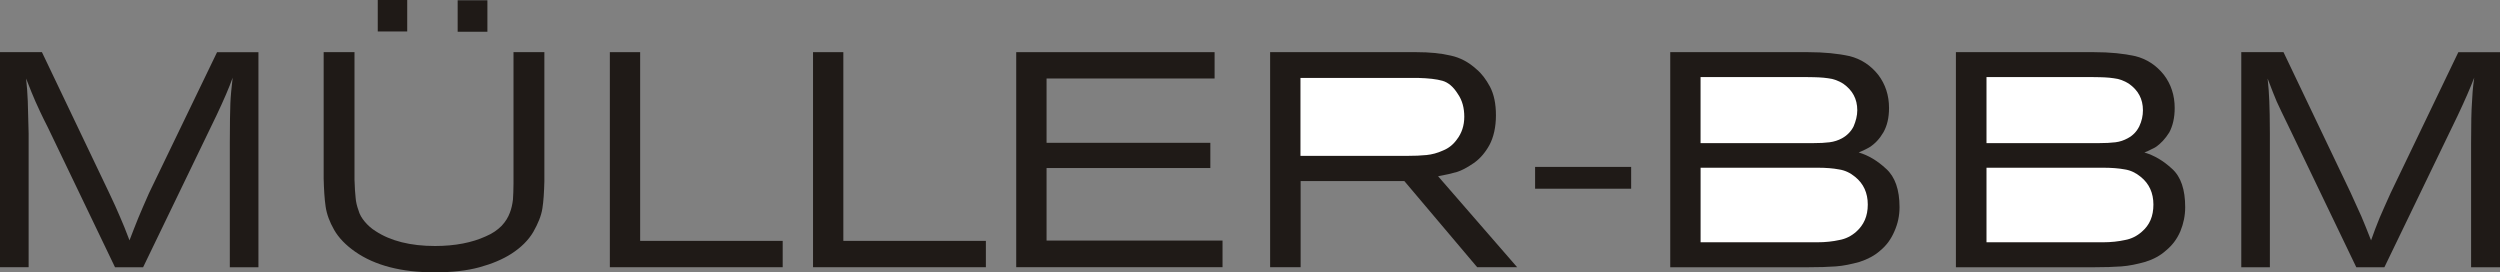
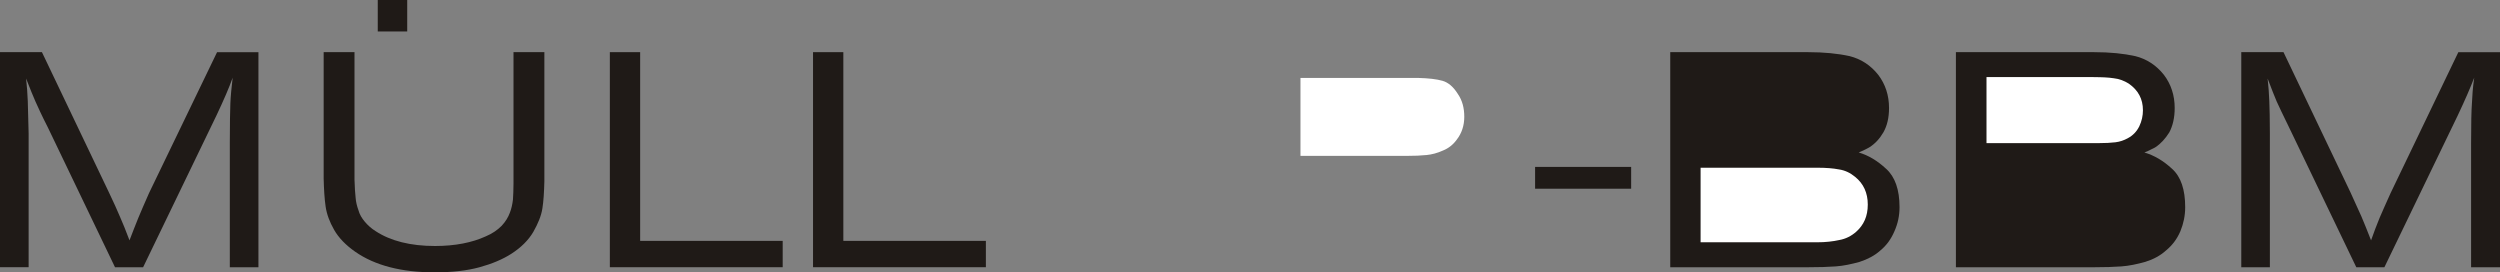
<svg xmlns="http://www.w3.org/2000/svg" id="Ebene_2" data-name="Ebene 2" viewBox="0 0 800 87.15">
  <rect x="0" y="0" width="800" height="87.15" fill="#808080" stroke="none" />
  <defs>
    <style>
      .cls-1 {
        fill: #fff;
      }

      .cls-1, .cls-2 {
        fill-rule: evenodd;
      }

      .cls-2 {
        fill: #1f1a17;
      }
    </style>
  </defs>
  <g id="Ebene_1-2" data-name="Ebene 1">
    <g id="Ebene_1-3" data-name="Ebene 1">
      <path class="cls-2" d="M717.21,85.51V16.69h13.51l21.4,44.8c1.45,3.26,2.63,5.8,3.54,7.8.82,2,1.9,4.53,3.08,7.62.91-2.54,1.81-4.99,2.72-7.16.91-2.09,2.09-4.81,3.54-7.98l21.67-45.07h13.33v68.83h-9.25v-39.63c0-6.35.09-10.61.27-12.88.09-2.27.27-4.99.73-8.16-1.18,3.08-2.9,7.07-5.26,12.06l-23.49,48.61h-8.98l-21.49-44.71c-1.9-3.9-3.26-6.71-3.99-8.34s-1.63-4.08-2.9-7.35c.27,2.45.45,4.9.54,7.25s.18,5.8.18,10.25v42.89h-9.16Z" />
      <path class="cls-2" d="M625.89,85.51V16.69h44.16c5.17,0,9.52.45,13.24,1.27,3.63.91,6.71,2.9,9.16,5.99,2.27,2.99,3.45,6.53,3.45,10.61,0,3.17-.63,5.71-1.72,7.8-1.27,2-2.72,3.63-4.53,4.81-.45.27-.91.45-1.27.63-.27.18-.73.36-1.27.63-.54.18-.82.36-.91.36,3.08.91,6.08,2.63,8.89,5.26,2.81,2.54,4.17,6.62,4.17,12.24,0,2.72-.54,5.26-1.54,7.71-1.09,2.54-2.63,4.53-4.62,6.17-1.81,1.63-3.99,2.81-6.62,3.63-2.63.73-5.17,1.27-7.62,1.45s-5.35.27-8.8.27h-44.16Z" />
      <path class="cls-2" d="M534.48,85.51V16.69h44.07c5.17,0,9.61.45,13.33,1.27,3.63.91,6.71,2.9,9.16,5.99,2.27,2.99,3.45,6.53,3.45,10.61,0,3.17-.63,5.71-1.81,7.8-1.18,2-2.63,3.63-4.53,4.81-.45.27-.82.45-1.18.63s-.82.36-1.36.63c-.45.18-.82.36-.82.36,3.08.91,5.99,2.63,8.8,5.26,2.81,2.54,4.26,6.62,4.26,12.24,0,2.72-.54,5.26-1.63,7.71-1.09,2.54-2.54,4.53-4.53,6.17-1.81,1.63-4.08,2.81-6.62,3.63-2.63.73-5.17,1.27-7.62,1.45s-5.44.27-8.89.27h-44.07Z" />
      <path class="cls-2" d="M491.23,60.39v-6.98h30.74v6.98h-30.74Z" />
-       <path class="cls-2" d="M406.44,85.51V16.69h46.79c4.26,0,7.89.36,10.97,1.09,2.99.63,5.8,2.09,8.34,4.44,1.54,1.27,2.99,3.17,4.26,5.53,1.27,2.45,1.9,5.44,1.9,9.16s-.73,6.98-2.09,9.52c-1.36,2.45-3.08,4.44-5.08,5.8-2.09,1.45-3.9,2.36-5.35,2.81-1.54.45-3.54.91-5.99,1.36l25.3,29.11h-12.79l-23.31-27.57h-33.19v27.57h-9.79Z" />
-       <path class="cls-2" d="M325.19,85.51V16.69h63.48v8.43h-53.77v20.58h52.41v8.07h-52.41v23.21h56.31v8.52h-66.02Z" />
      <path class="cls-2" d="M260.17,85.51V16.69h9.7v60.39h45.61v8.43h-55.32Z" />
      <path class="cls-2" d="M195.15,85.51V16.69h9.7v60.39h45.61v8.43h-55.32Z" />
-       <path class="cls-2" d="M146.45,10.16V.09h9.52v10.07h-9.52Z" />
+       <path class="cls-2" d="M146.45,10.16V.09h9.52h-9.52Z" />
      <path class="cls-2" d="M120.88,0h9.43v10.07h-9.43V0Z" />
      <path class="cls-2" d="M103.56,16.69h9.88v40.81c.09,2.45.18,4.44.36,5.8.09,1.36.45,2.72.91,3.99.36,1.36,1.09,2.54,2,3.63,1,1.18,2.09,2.18,3.54,3.08,4.72,3.08,11.06,4.72,18.95,4.72,6.44,0,11.88-1.09,16.23-3.08,2.18-.91,3.81-2.09,5.08-3.36,1.27-1.36,2.09-2.72,2.63-4.17.54-1.36.82-2.81,1-4.17.09-1.45.18-3.17.18-5.17V16.69h9.88v41.26c-.09,3.54-.27,6.44-.63,8.71-.36,2.36-1.36,4.81-2.9,7.53-1.54,2.63-3.9,4.99-6.98,6.98-2.81,1.81-6.26,3.26-10.25,4.35s-8.8,1.63-14.33,1.63c-10.61,0-19.13-2.18-25.48-6.62-2.99-2.09-5.26-4.44-6.71-6.98s-2.36-4.99-2.72-7.44-.54-5.44-.63-8.98V16.69Z" />
-       <path class="cls-1" d="M672.95,53.68h-37.27v23.85h37.27c2.63,0,4.99-.27,7.07-.73,2-.36,3.81-1.27,5.35-2.63,2.54-2.18,3.72-4.99,3.72-8.71s-1.36-6.71-4.08-8.89c-1.54-1.27-3.26-2.09-5.08-2.36-1.9-.36-4.26-.54-6.98-.54Z" />
      <path class="cls-1" d="M669.96,24.67h-34.28v21.13h35.91c2.09,0,3.9-.09,5.35-.27s2.72-.63,3.9-1.27c1.72-.91,2.9-2.18,3.72-3.81.82-1.72,1.18-3.45,1.18-5.17,0-3.63-1.54-6.44-4.53-8.52-1.45-.91-3.08-1.54-4.81-1.72-1.72-.27-3.9-.36-6.44-.36Z" />
      <path class="cls-1" d="M453.87,24.94h-37.72v24.94h34.01c2.45,0,4.62-.09,6.35-.27s3.45-.63,5.26-1.45c1.81-.73,3.26-1.9,4.44-3.54,1.54-2,2.36-4.44,2.36-7.25s-.63-5.26-2.09-7.35c-1.36-2.18-2.99-3.63-4.9-4.17s-4.44-.82-7.71-.91Z" />
      <path class="cls-1" d="M581.55,53.68h-37.36v23.85h37.36c2.63,0,4.99-.27,7.07-.73,2-.36,3.81-1.27,5.35-2.63,2.45-2.18,3.72-4.99,3.72-8.71s-1.36-6.71-4.08-8.89c-1.54-1.27-3.26-2.09-5.17-2.36-1.81-.36-4.17-.54-6.89-.54Z" />
-       <path class="cls-1" d="M578.55,24.67h-34.37v21.13h36c2.09,0,3.9-.09,5.26-.27,1.45-.18,2.81-.63,3.99-1.27,1.63-.91,2.9-2.18,3.72-3.81.73-1.72,1.18-3.45,1.18-5.17,0-3.63-1.54-6.44-4.53-8.52-1.45-.91-3.08-1.54-4.81-1.72-1.81-.27-3.9-.36-6.44-.36Z" />
      <path class="cls-2" d="M0,85.51V16.69h13.42l21.4,44.8c1.54,3.26,2.72,5.8,3.54,7.8.91,2,1.9,4.53,3.08,7.62,1-2.54,1.9-4.99,2.81-7.16.82-2.09,2.09-4.81,3.45-7.98l21.76-45.07h13.24v68.83h-9.16v-39.63c0-6.35.09-10.61.18-12.88s.36-4.99.73-8.16c-1.09,3.08-2.81,7.07-5.17,12.06l-23.49,48.61h-8.98L15.33,40.81c-2-3.9-3.26-6.71-3.99-8.34s-1.72-4.08-2.99-7.35c.27,2.45.45,4.9.54,7.25s.18,5.8.27,10.25v42.89H0Z" />
    </g>
  </g>
</svg>